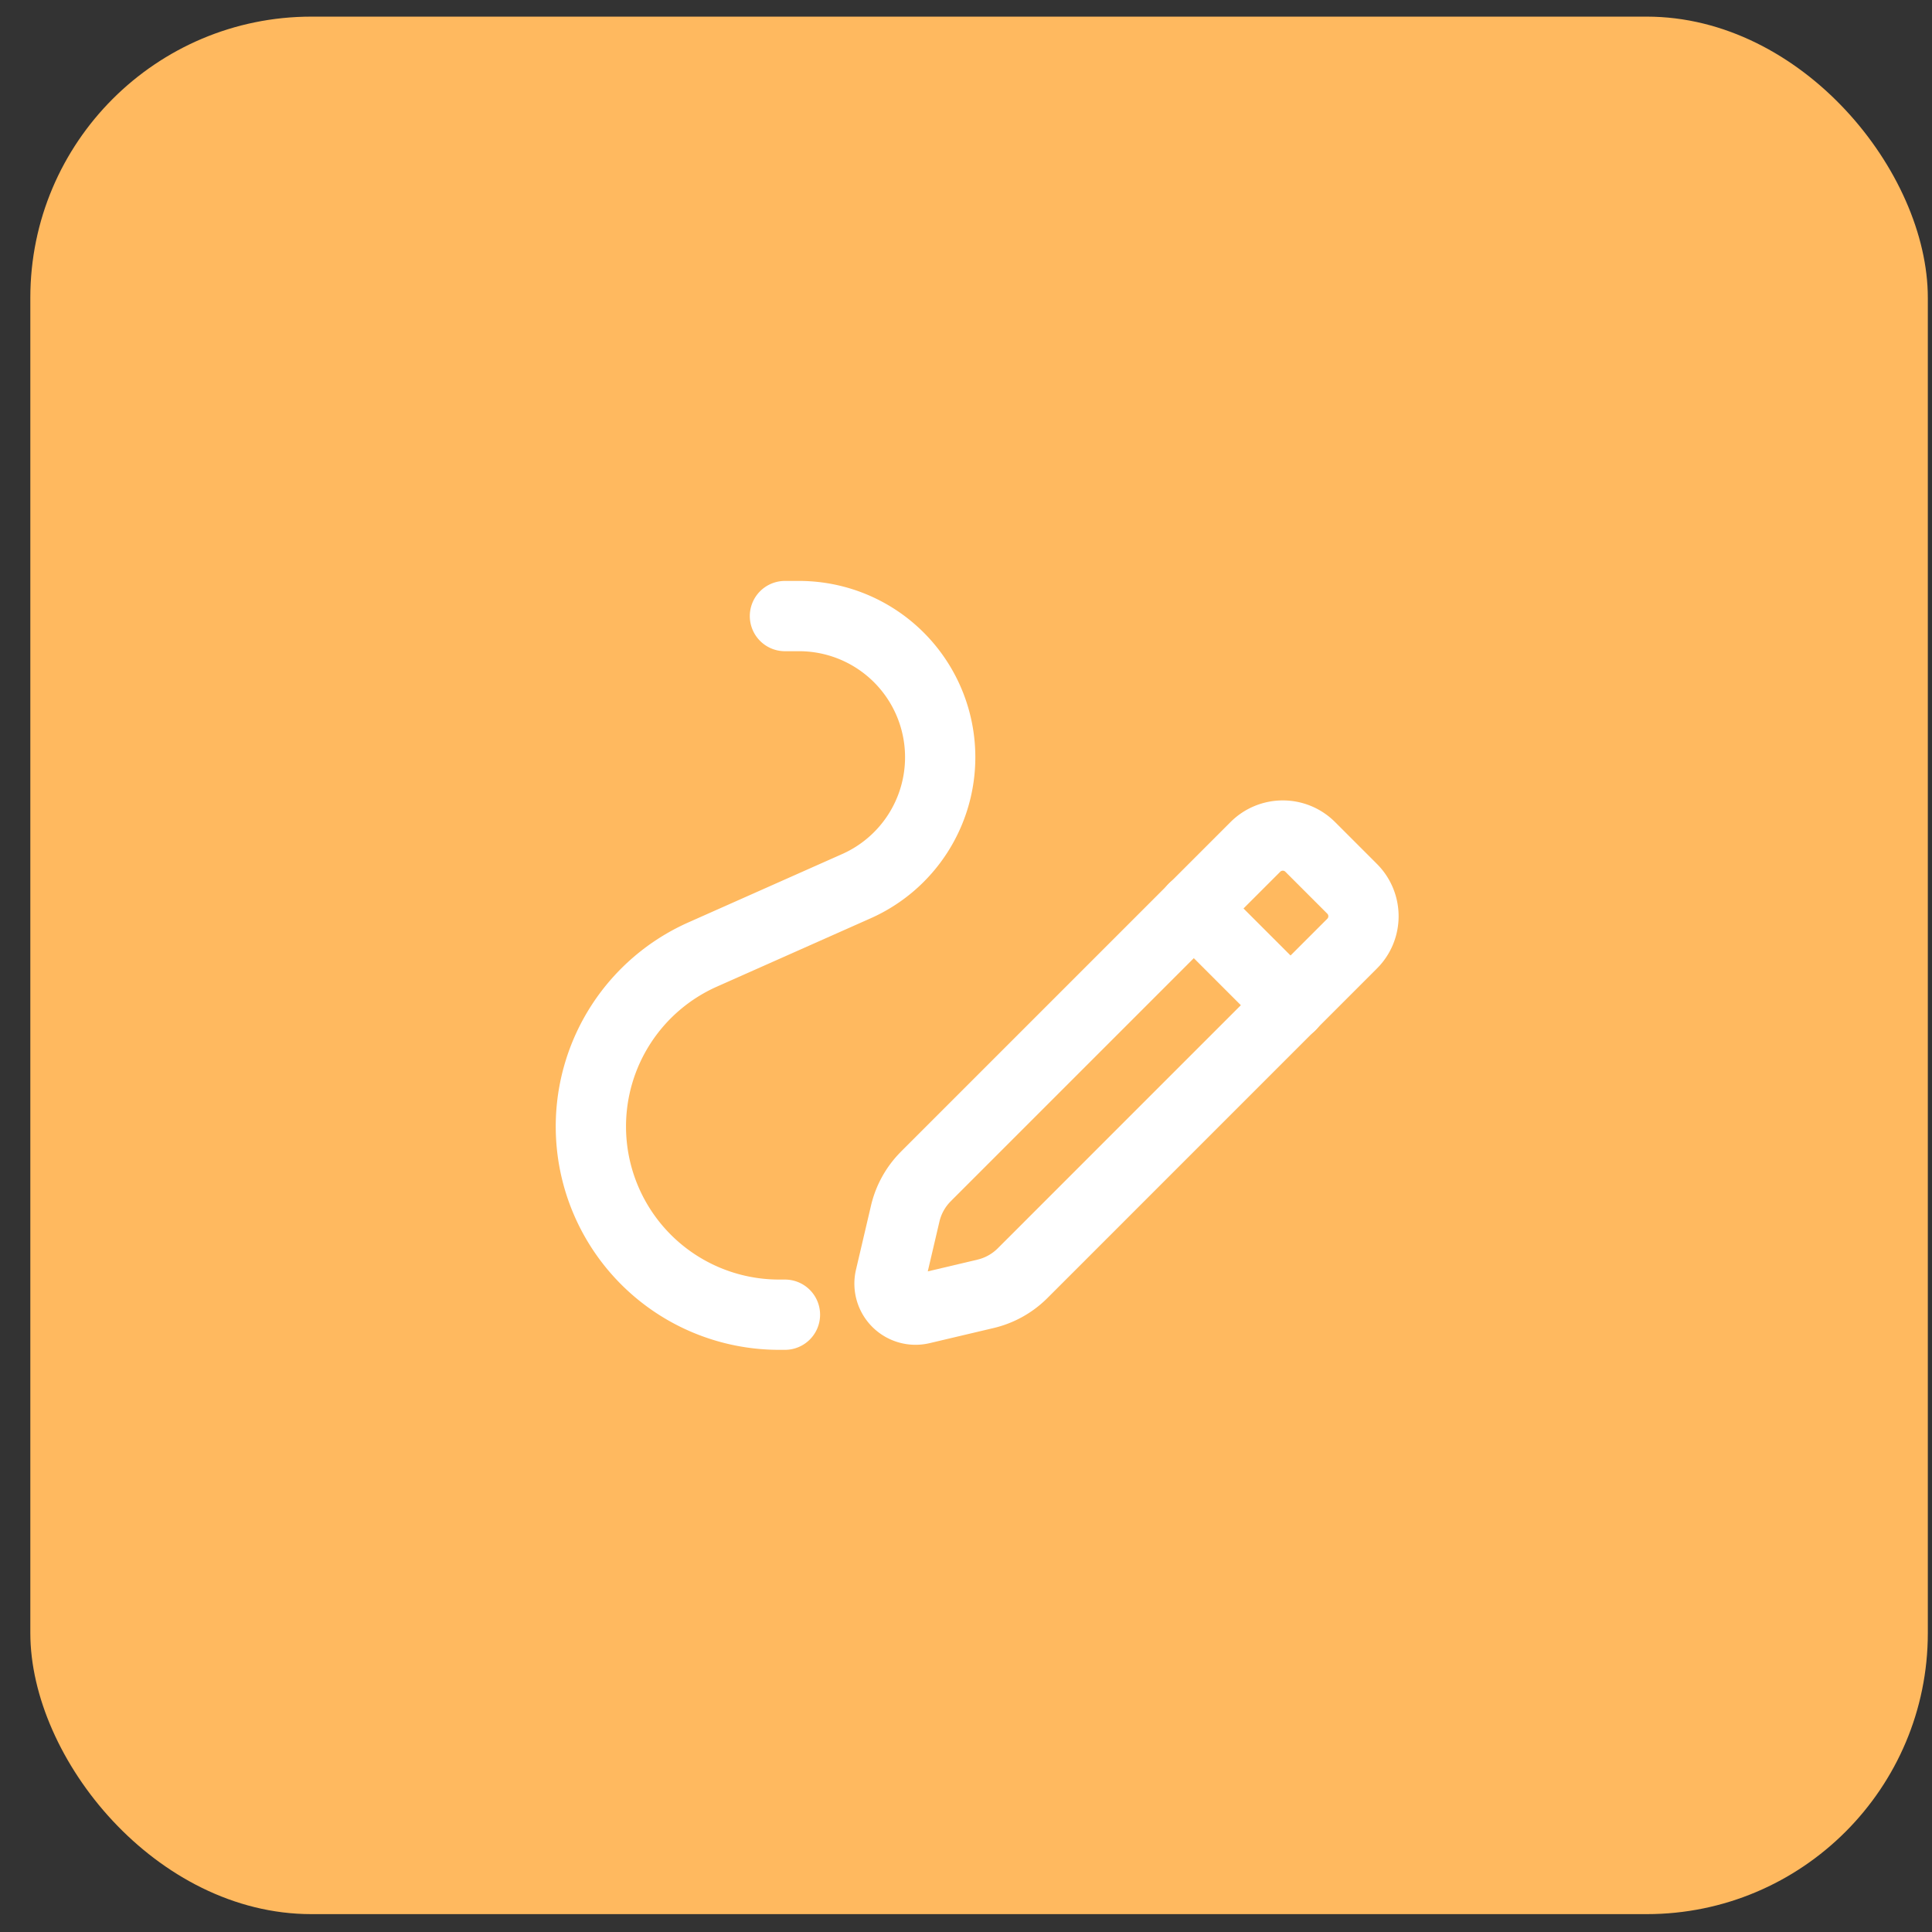
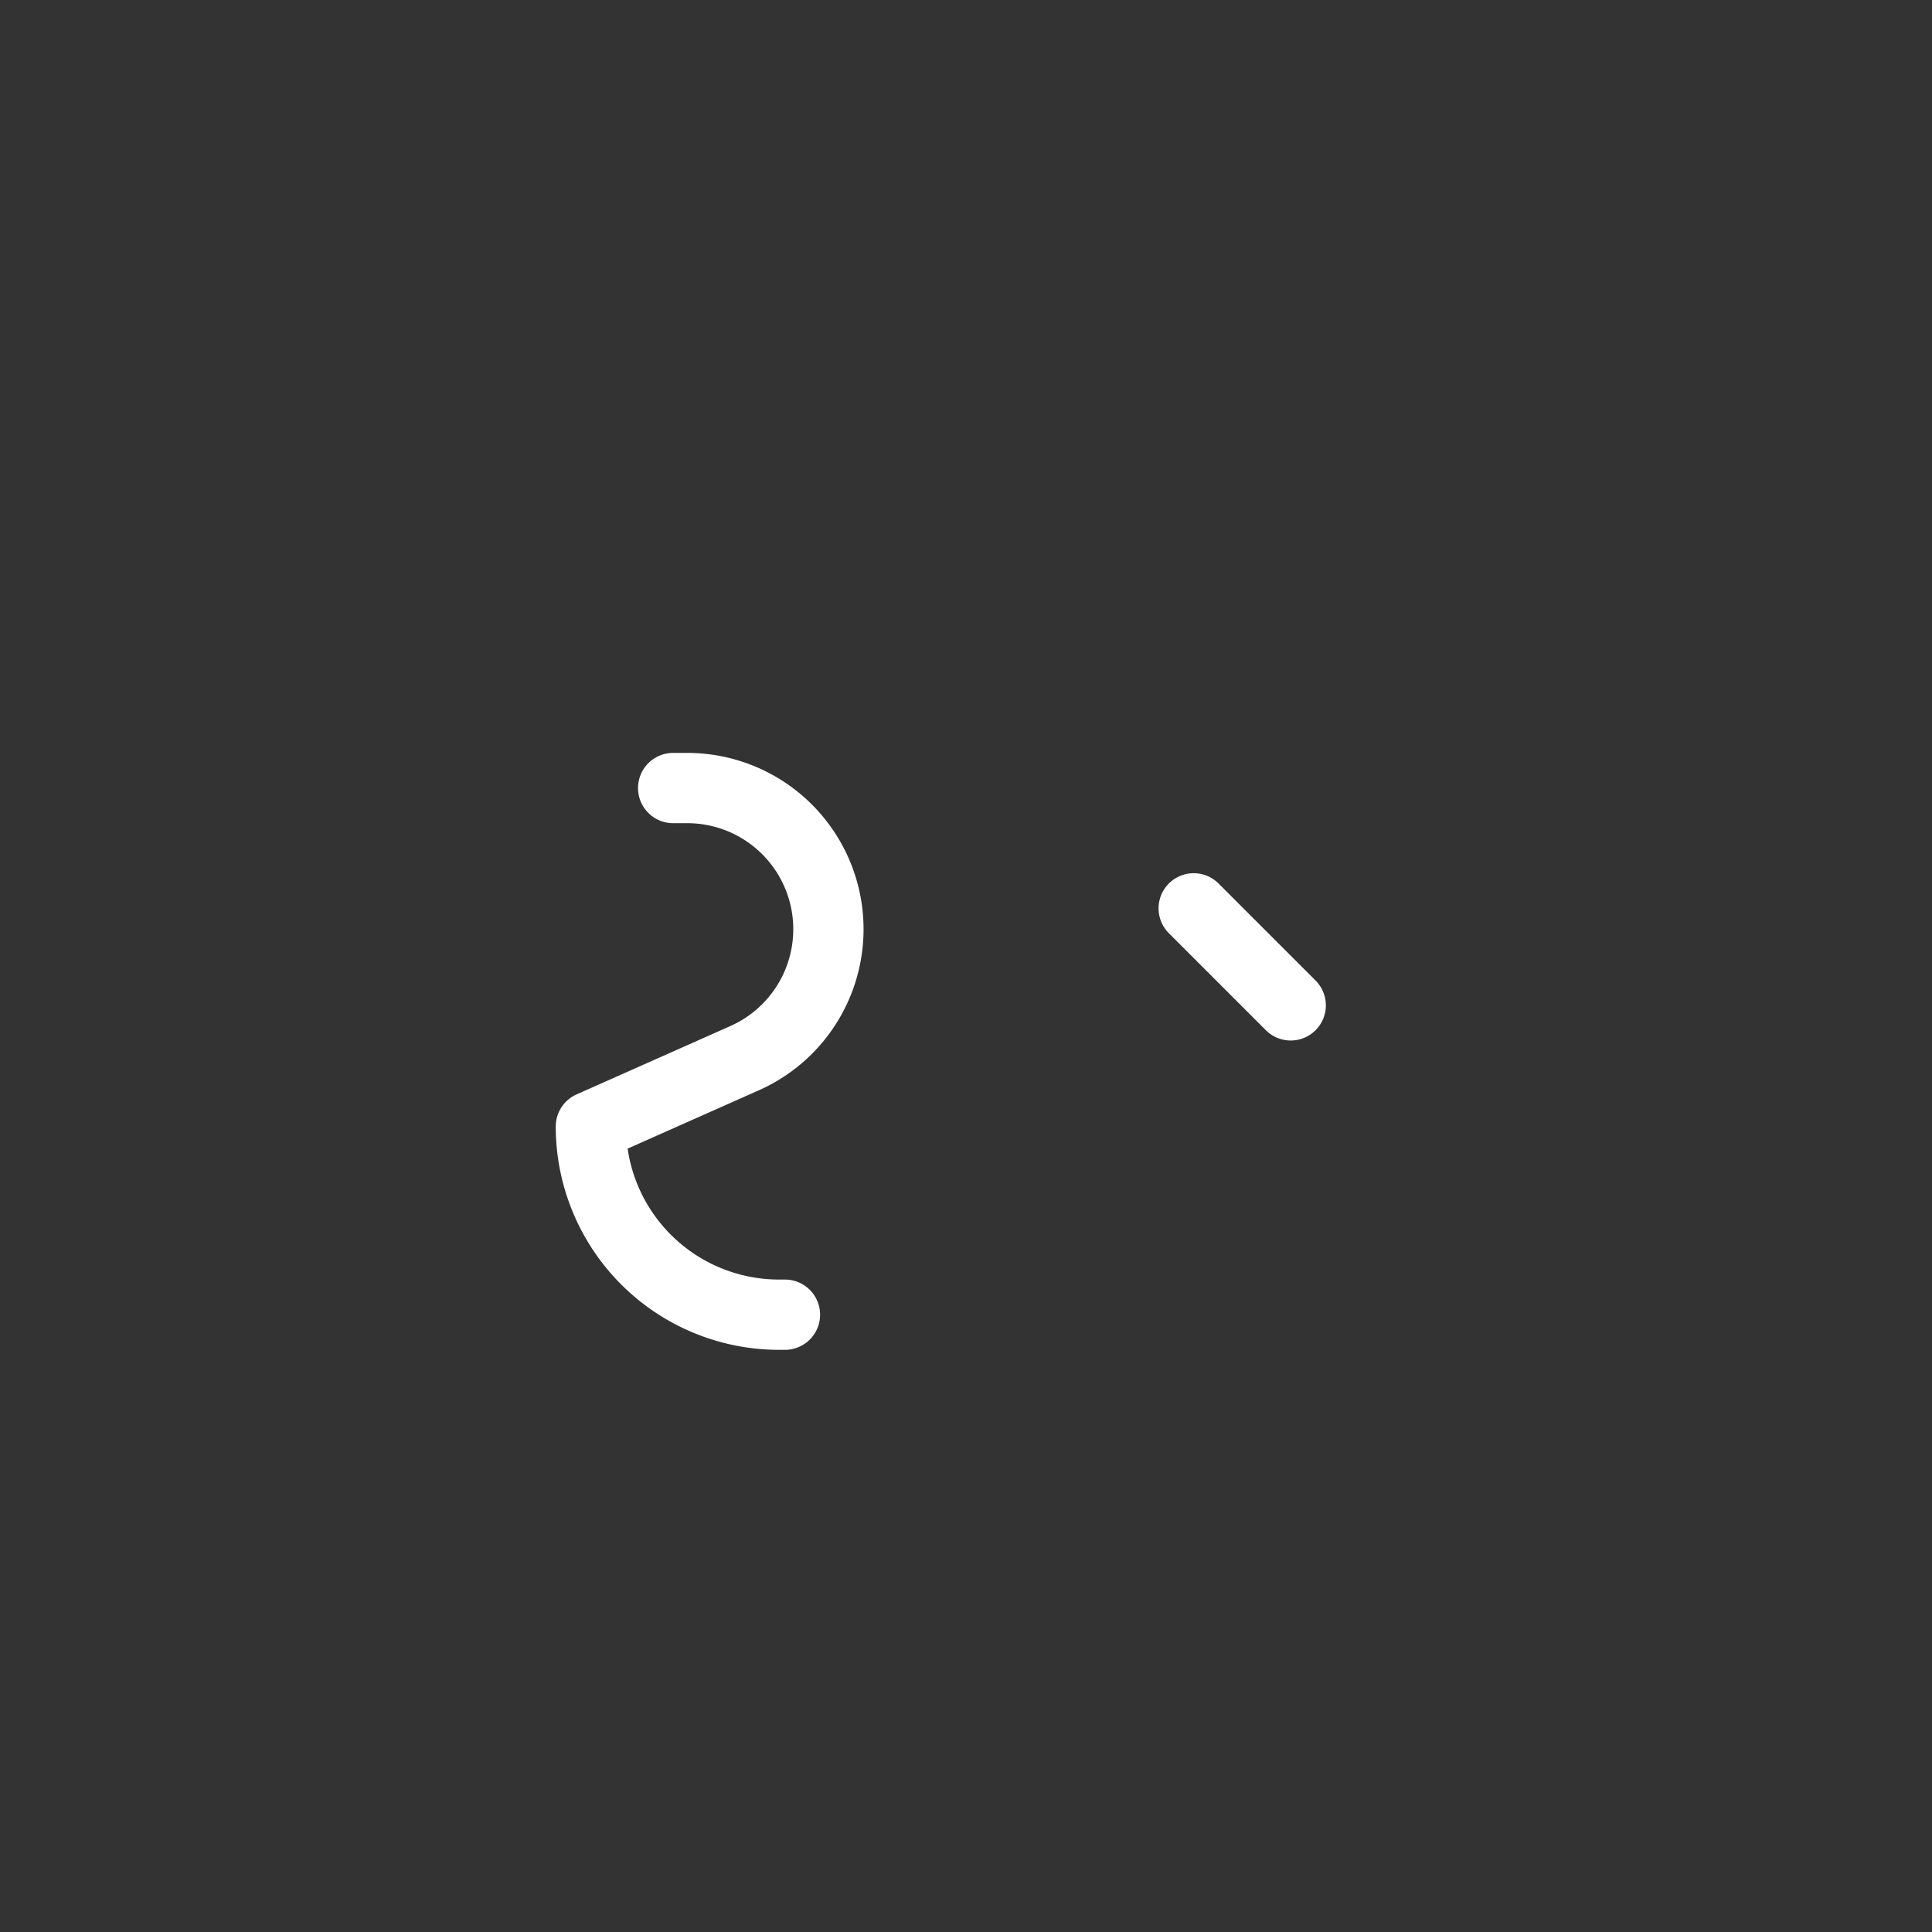
<svg xmlns="http://www.w3.org/2000/svg" width="56" height="56" fill="none">
  <rect width="100%" height="100%" fill="#333333" stroke="none" />
-   <rect x=".879" y=".482" width="55" height="55" rx="8.148" fill="#FFB95F" />
-   <path clip-rule="evenodd" d="M26.837 34.099l9.55-9.55c.44-.44 1.152-.44 1.591 0l1.213 1.213c.44.44.44 1.152 0 1.59l-9.552 9.553a2.248 2.248 0 01-1.075.598l-1.854.438a.754.754 0 01-.907-.906l.435-1.857c.095-.408.303-.782.6-1.079v0z" stroke="#fff" stroke-width="2.037" stroke-linecap="round" stroke-linejoin="round" />
-   <path d="M34.6 26.329l2.812 2.812m-14.66 8.966h-.17a5.455 5.455 0 01-5.455-5.455v0a5.454 5.454 0 013.24-4.985l4.455-1.98a4.09 4.09 0 002.43-3.738v0a4.091 4.091 0 00-4.092-4.092h-.408" stroke="#fff" stroke-width="2.037" stroke-linecap="round" stroke-linejoin="round" />
+   <path d="M34.6 26.329l2.812 2.812m-14.66 8.966h-.17a5.455 5.455 0 01-5.455-5.455v0l4.455-1.98a4.09 4.09 0 002.43-3.738v0a4.091 4.091 0 00-4.092-4.092h-.408" stroke="#fff" stroke-width="2.037" stroke-linecap="round" stroke-linejoin="round" />
</svg>